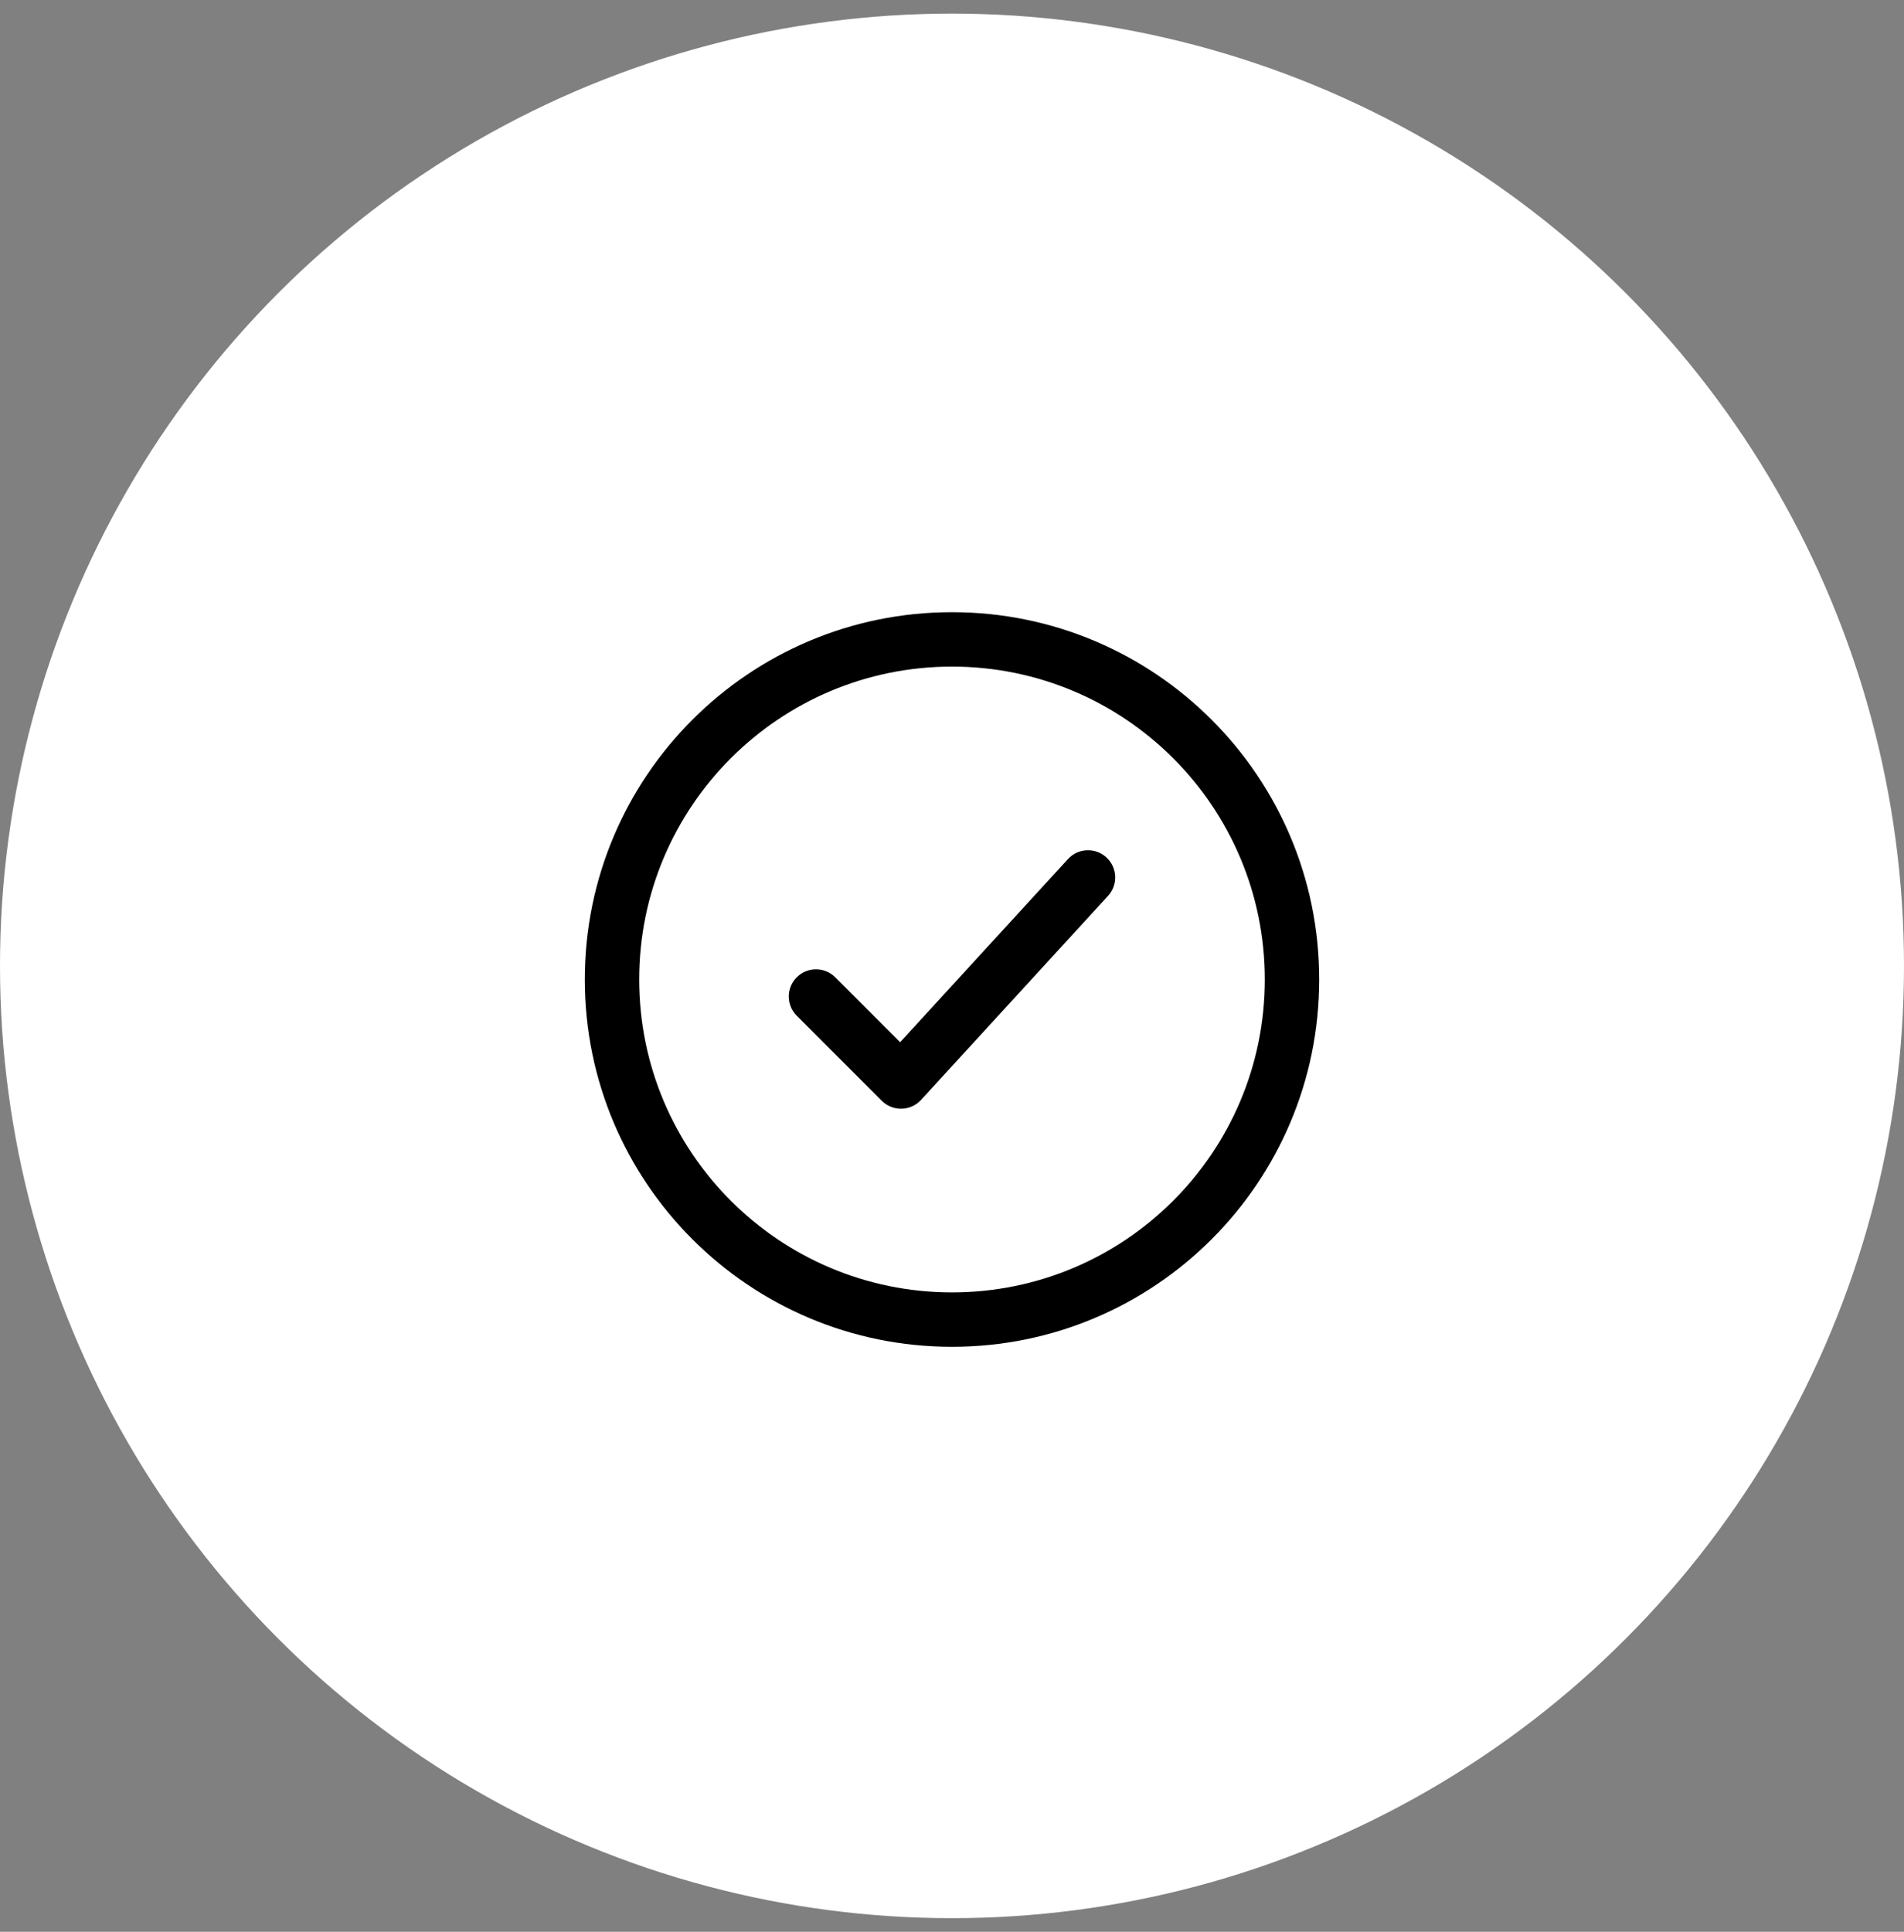
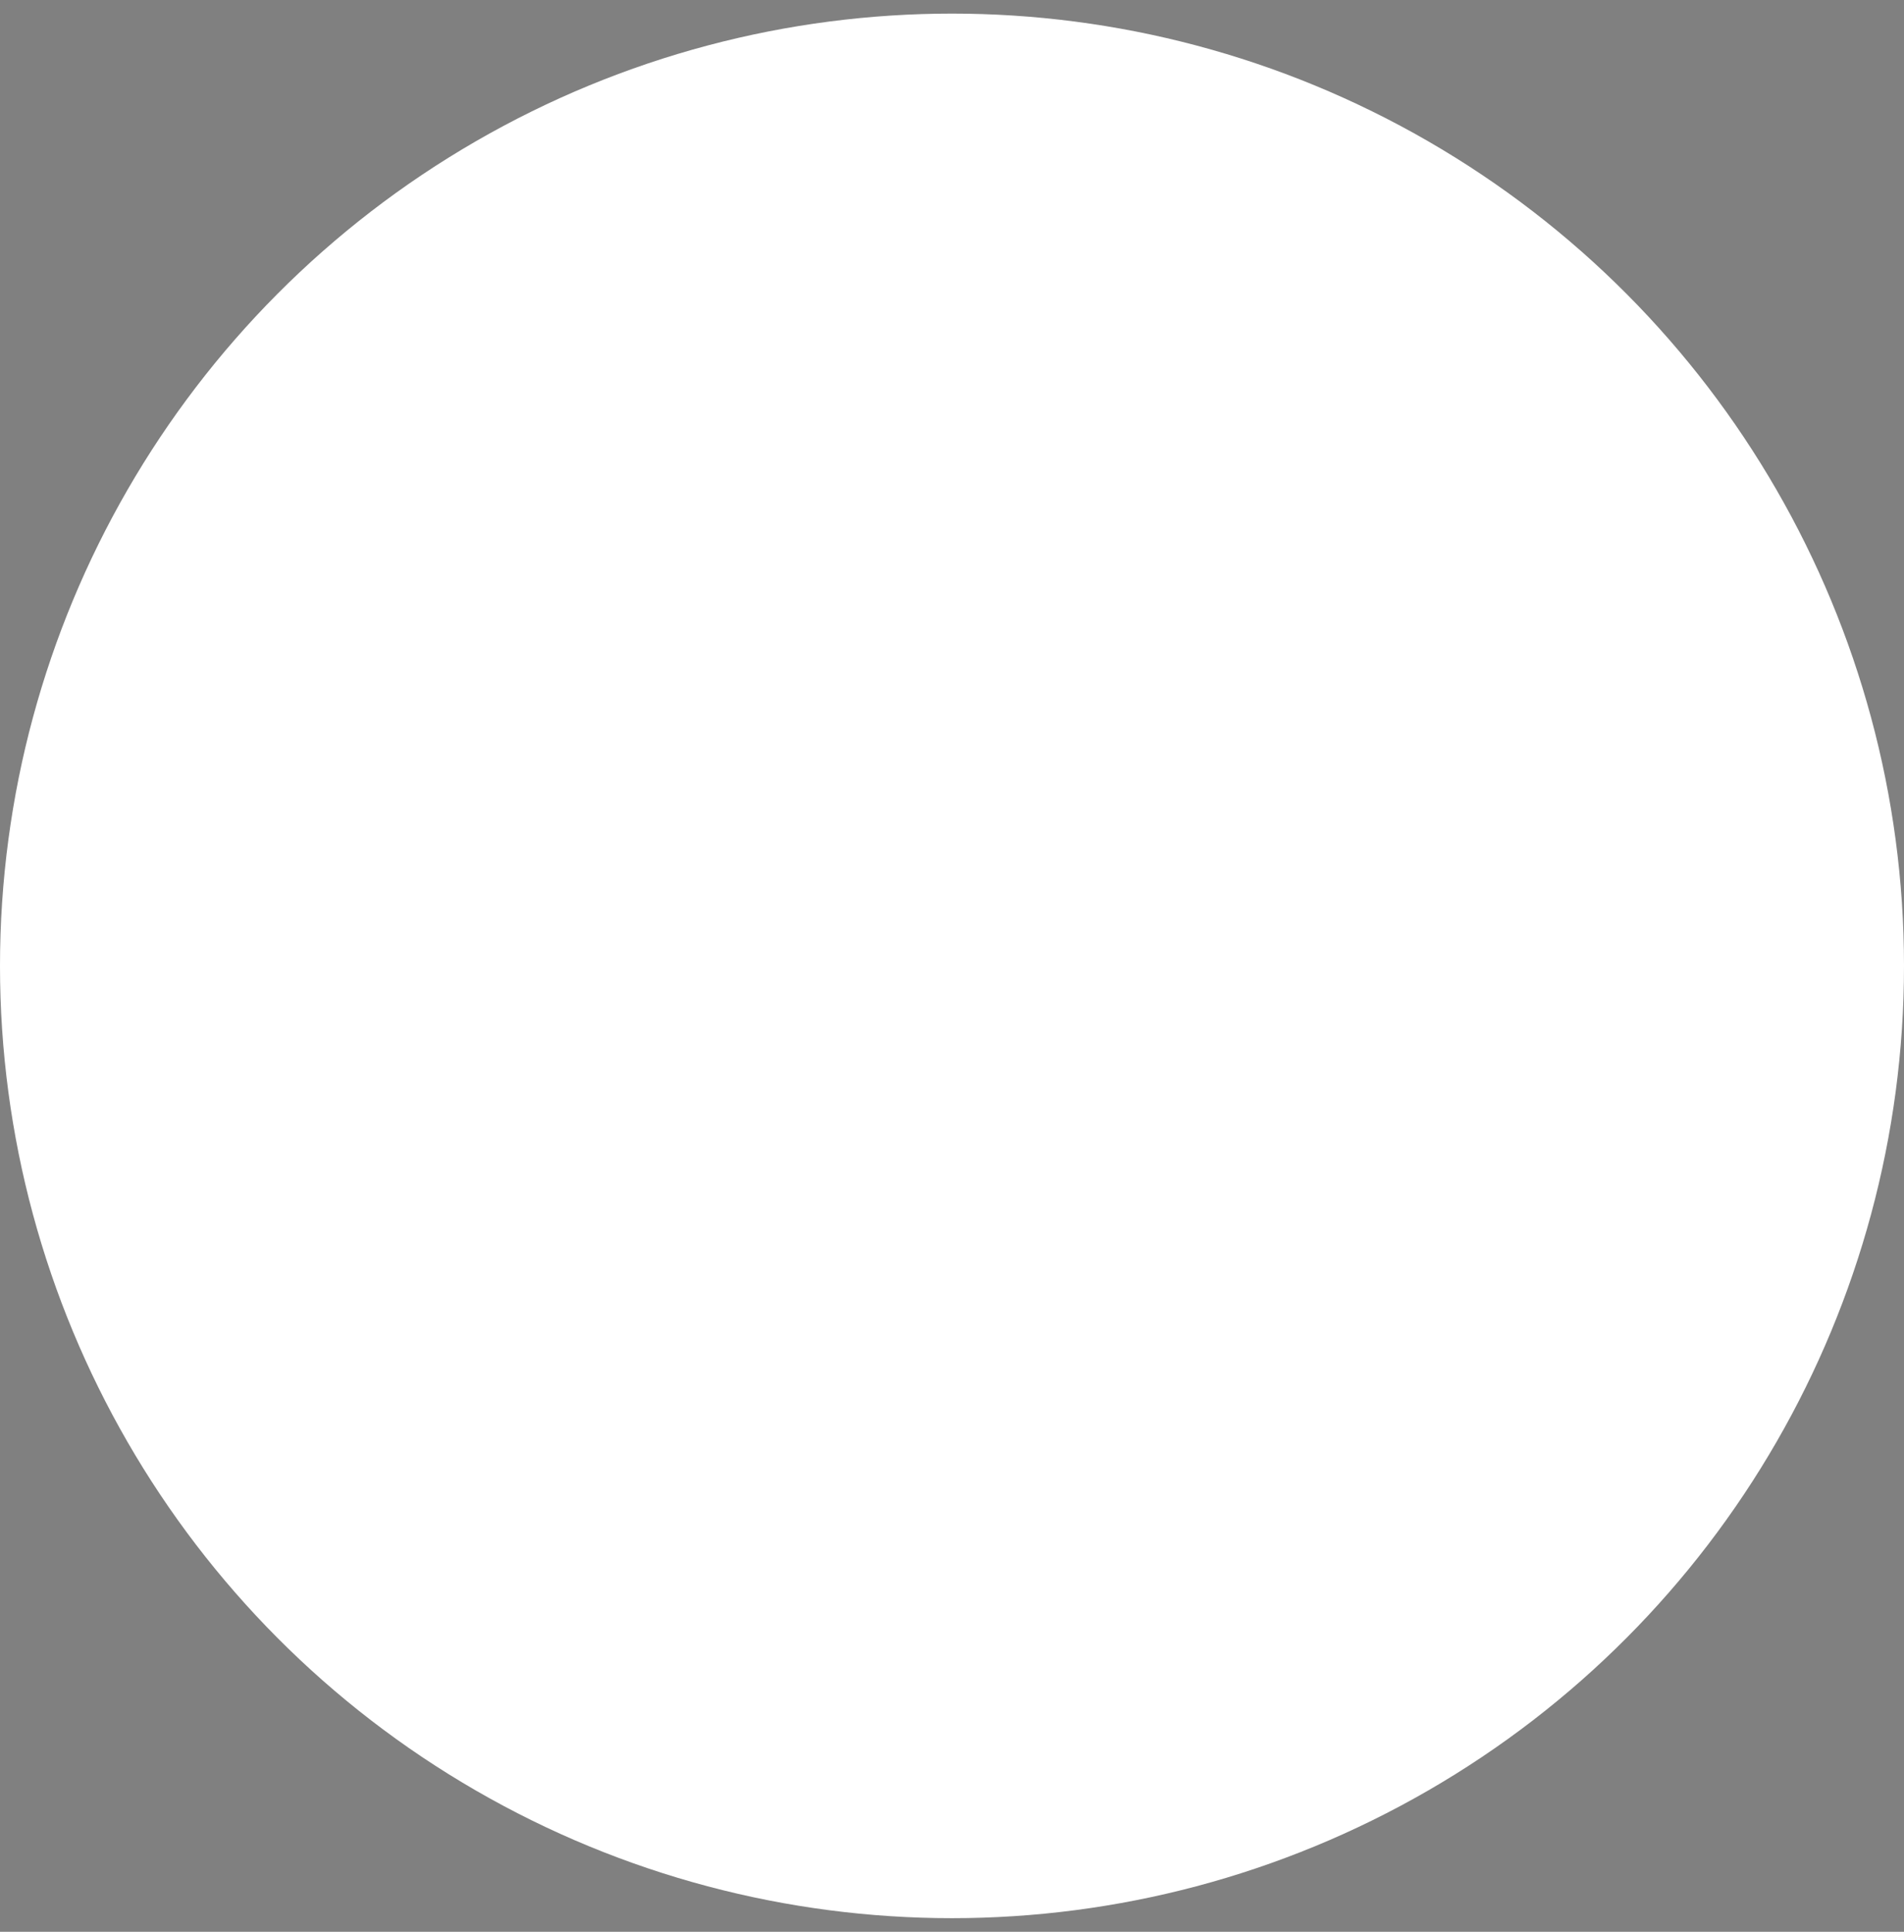
<svg xmlns="http://www.w3.org/2000/svg" width="70" height="71" viewBox="0 0 70 71" fill="none">
  <rect x="0" y="0" width="70" height="71" fill="#808080" stroke="none" />
  <circle cx="35" cy="35.5" r="35" fill="white" />
-   <path d="M30.707 35.918C30.317 35.527 29.683 35.527 29.293 35.918C28.902 36.308 28.902 36.942 29.293 37.332L30.707 35.918ZM33.125 39.75L32.418 40.457C32.611 40.65 32.874 40.756 33.147 40.75C33.419 40.744 33.678 40.627 33.862 40.426L33.125 39.75ZM40.737 32.926C41.11 32.519 41.083 31.886 40.676 31.513C40.269 31.14 39.636 31.167 39.263 31.574L40.737 32.926ZM47.5 36H48.5C48.5 28.544 42.456 22.5 35 22.5V23.5V24.5C41.351 24.5 46.5 29.649 46.5 36H47.5ZM35 23.5V22.5C27.544 22.5 21.5 28.544 21.5 36H22.5H23.5C23.5 29.649 28.649 24.5 35 24.5V23.5ZM22.5 36H21.5C21.5 43.456 27.544 49.5 35 49.5V48.5V47.5C28.649 47.5 23.5 42.351 23.5 36H22.5ZM35 48.5V49.5C42.456 49.5 48.5 43.456 48.5 36H47.5H46.5C46.5 42.351 41.351 47.5 35 47.5V48.5ZM30 36.625L29.293 37.332L32.418 40.457L33.125 39.75L33.832 39.043L30.707 35.918L30 36.625ZM33.125 39.75L33.862 40.426L40.737 32.926L40 32.25L39.263 31.574L32.388 39.074L33.125 39.75Z" fill="black" />
</svg>